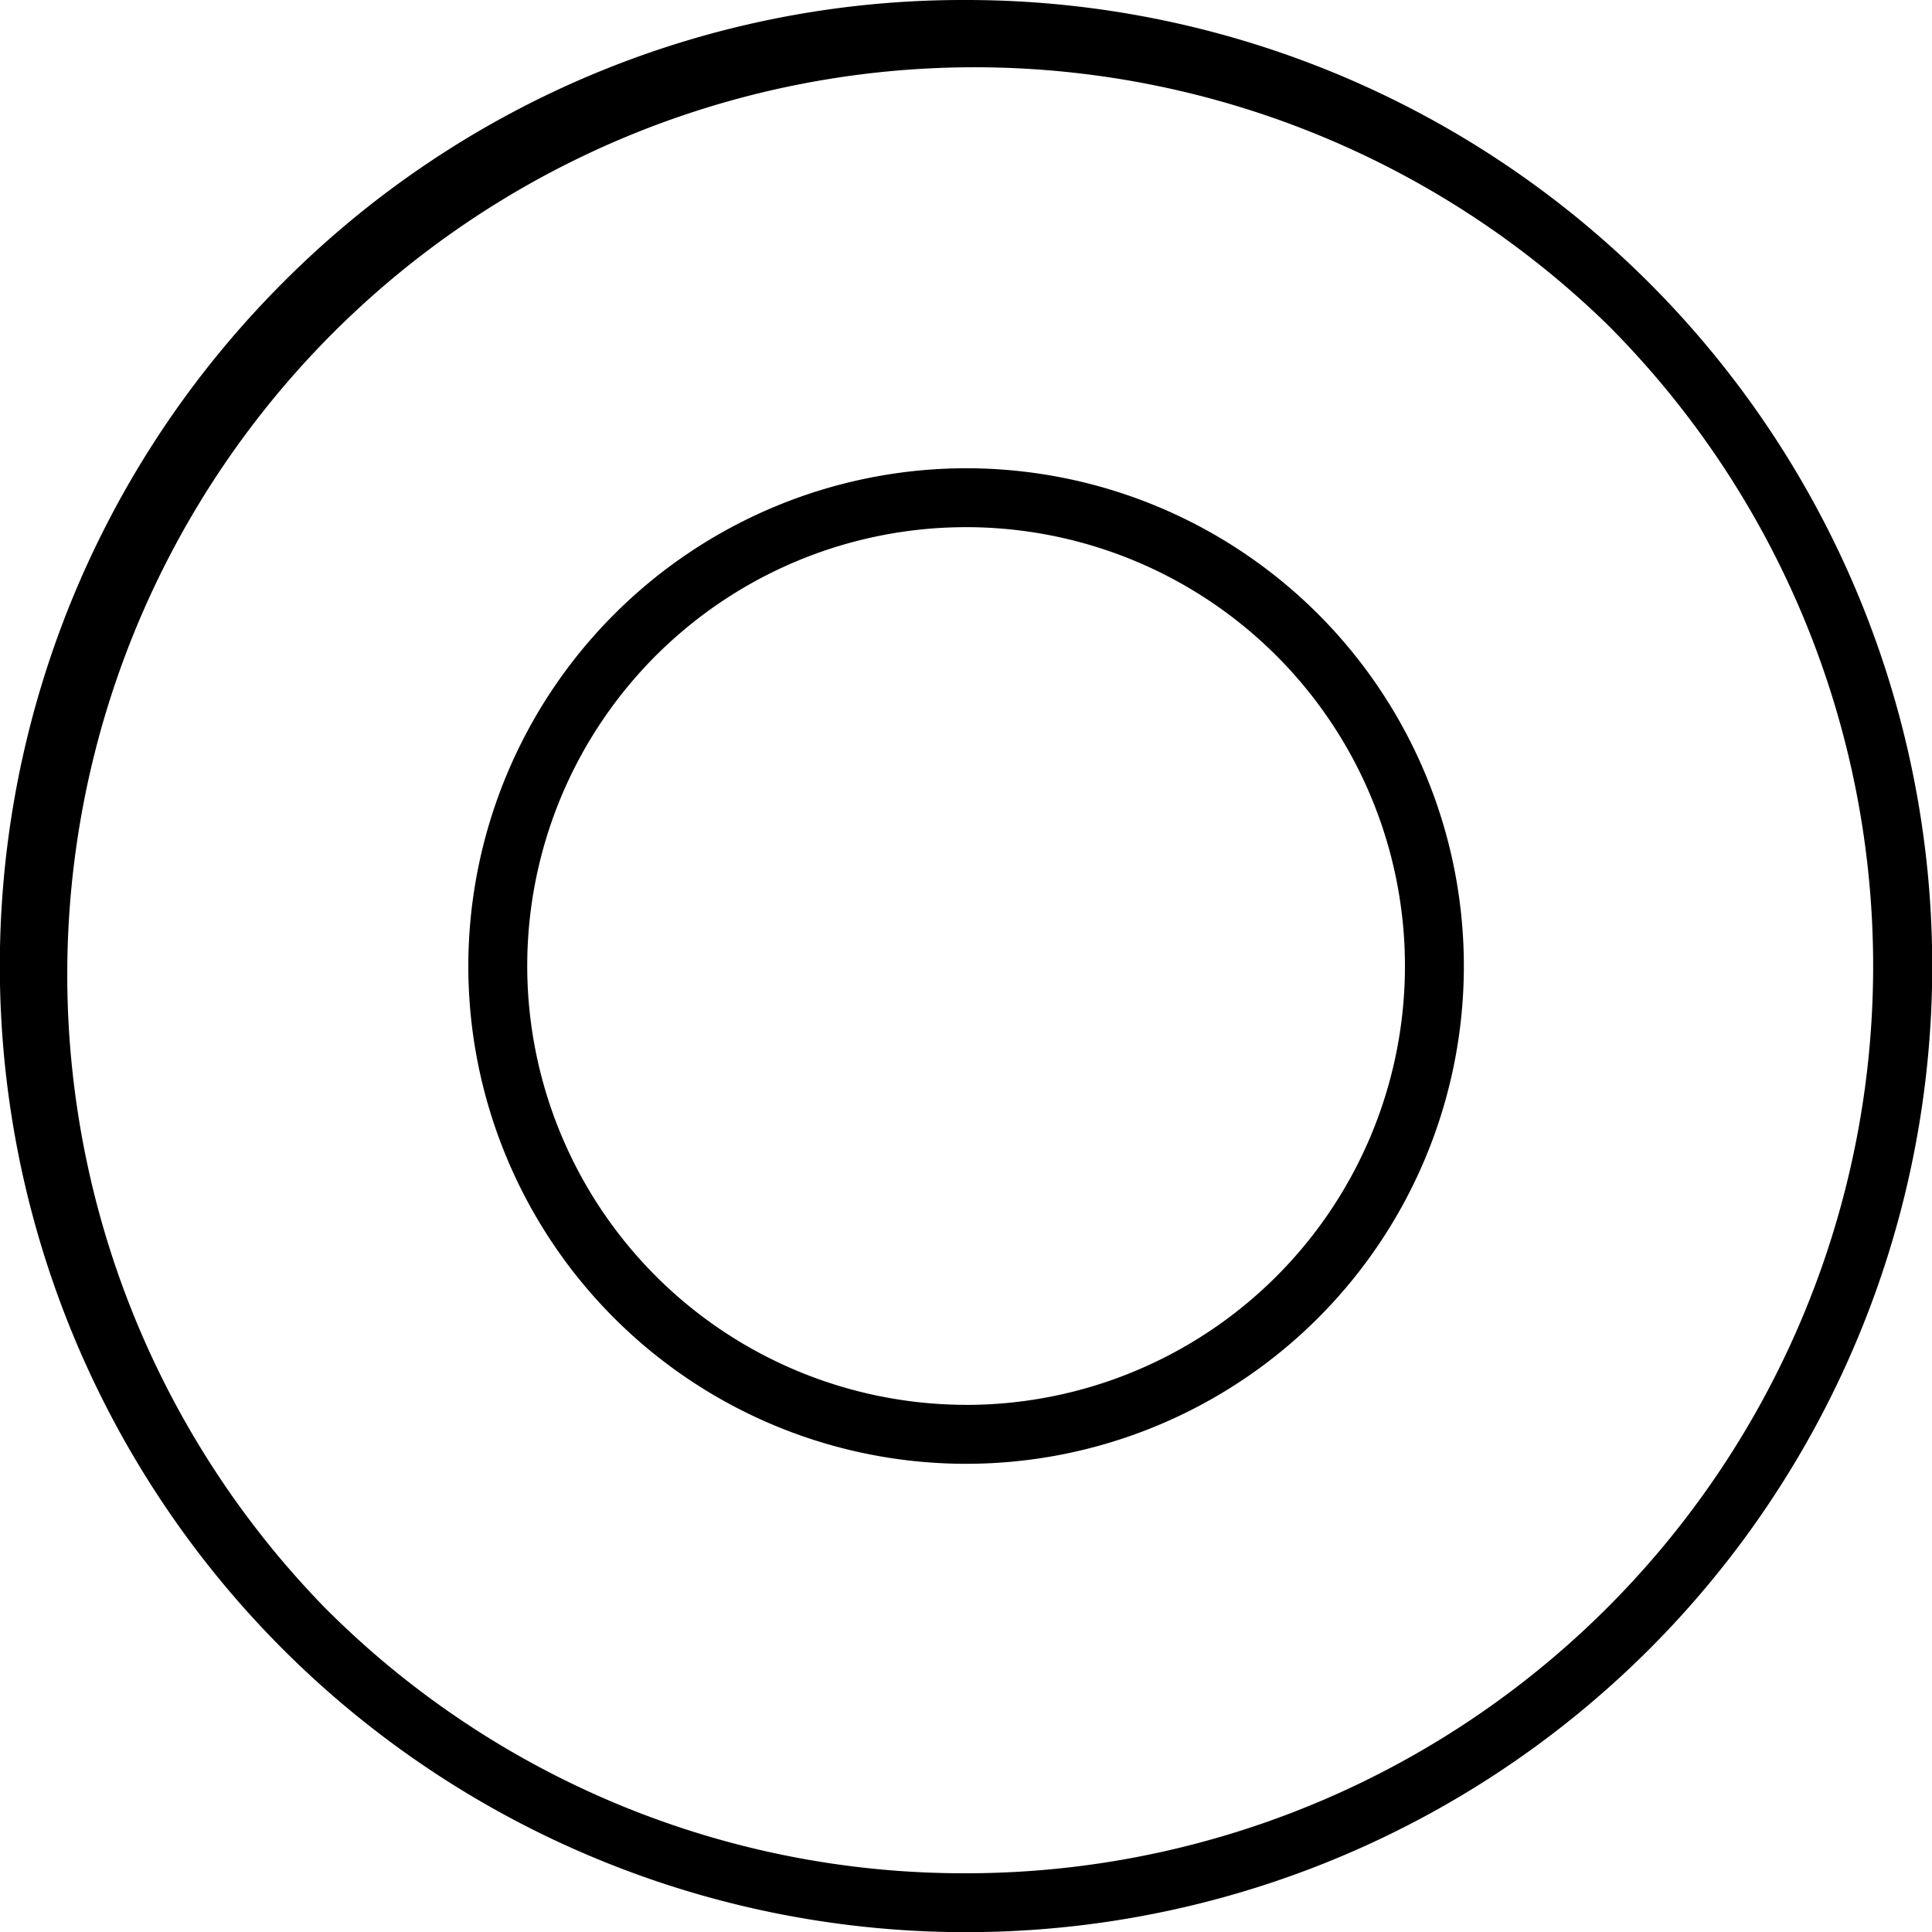
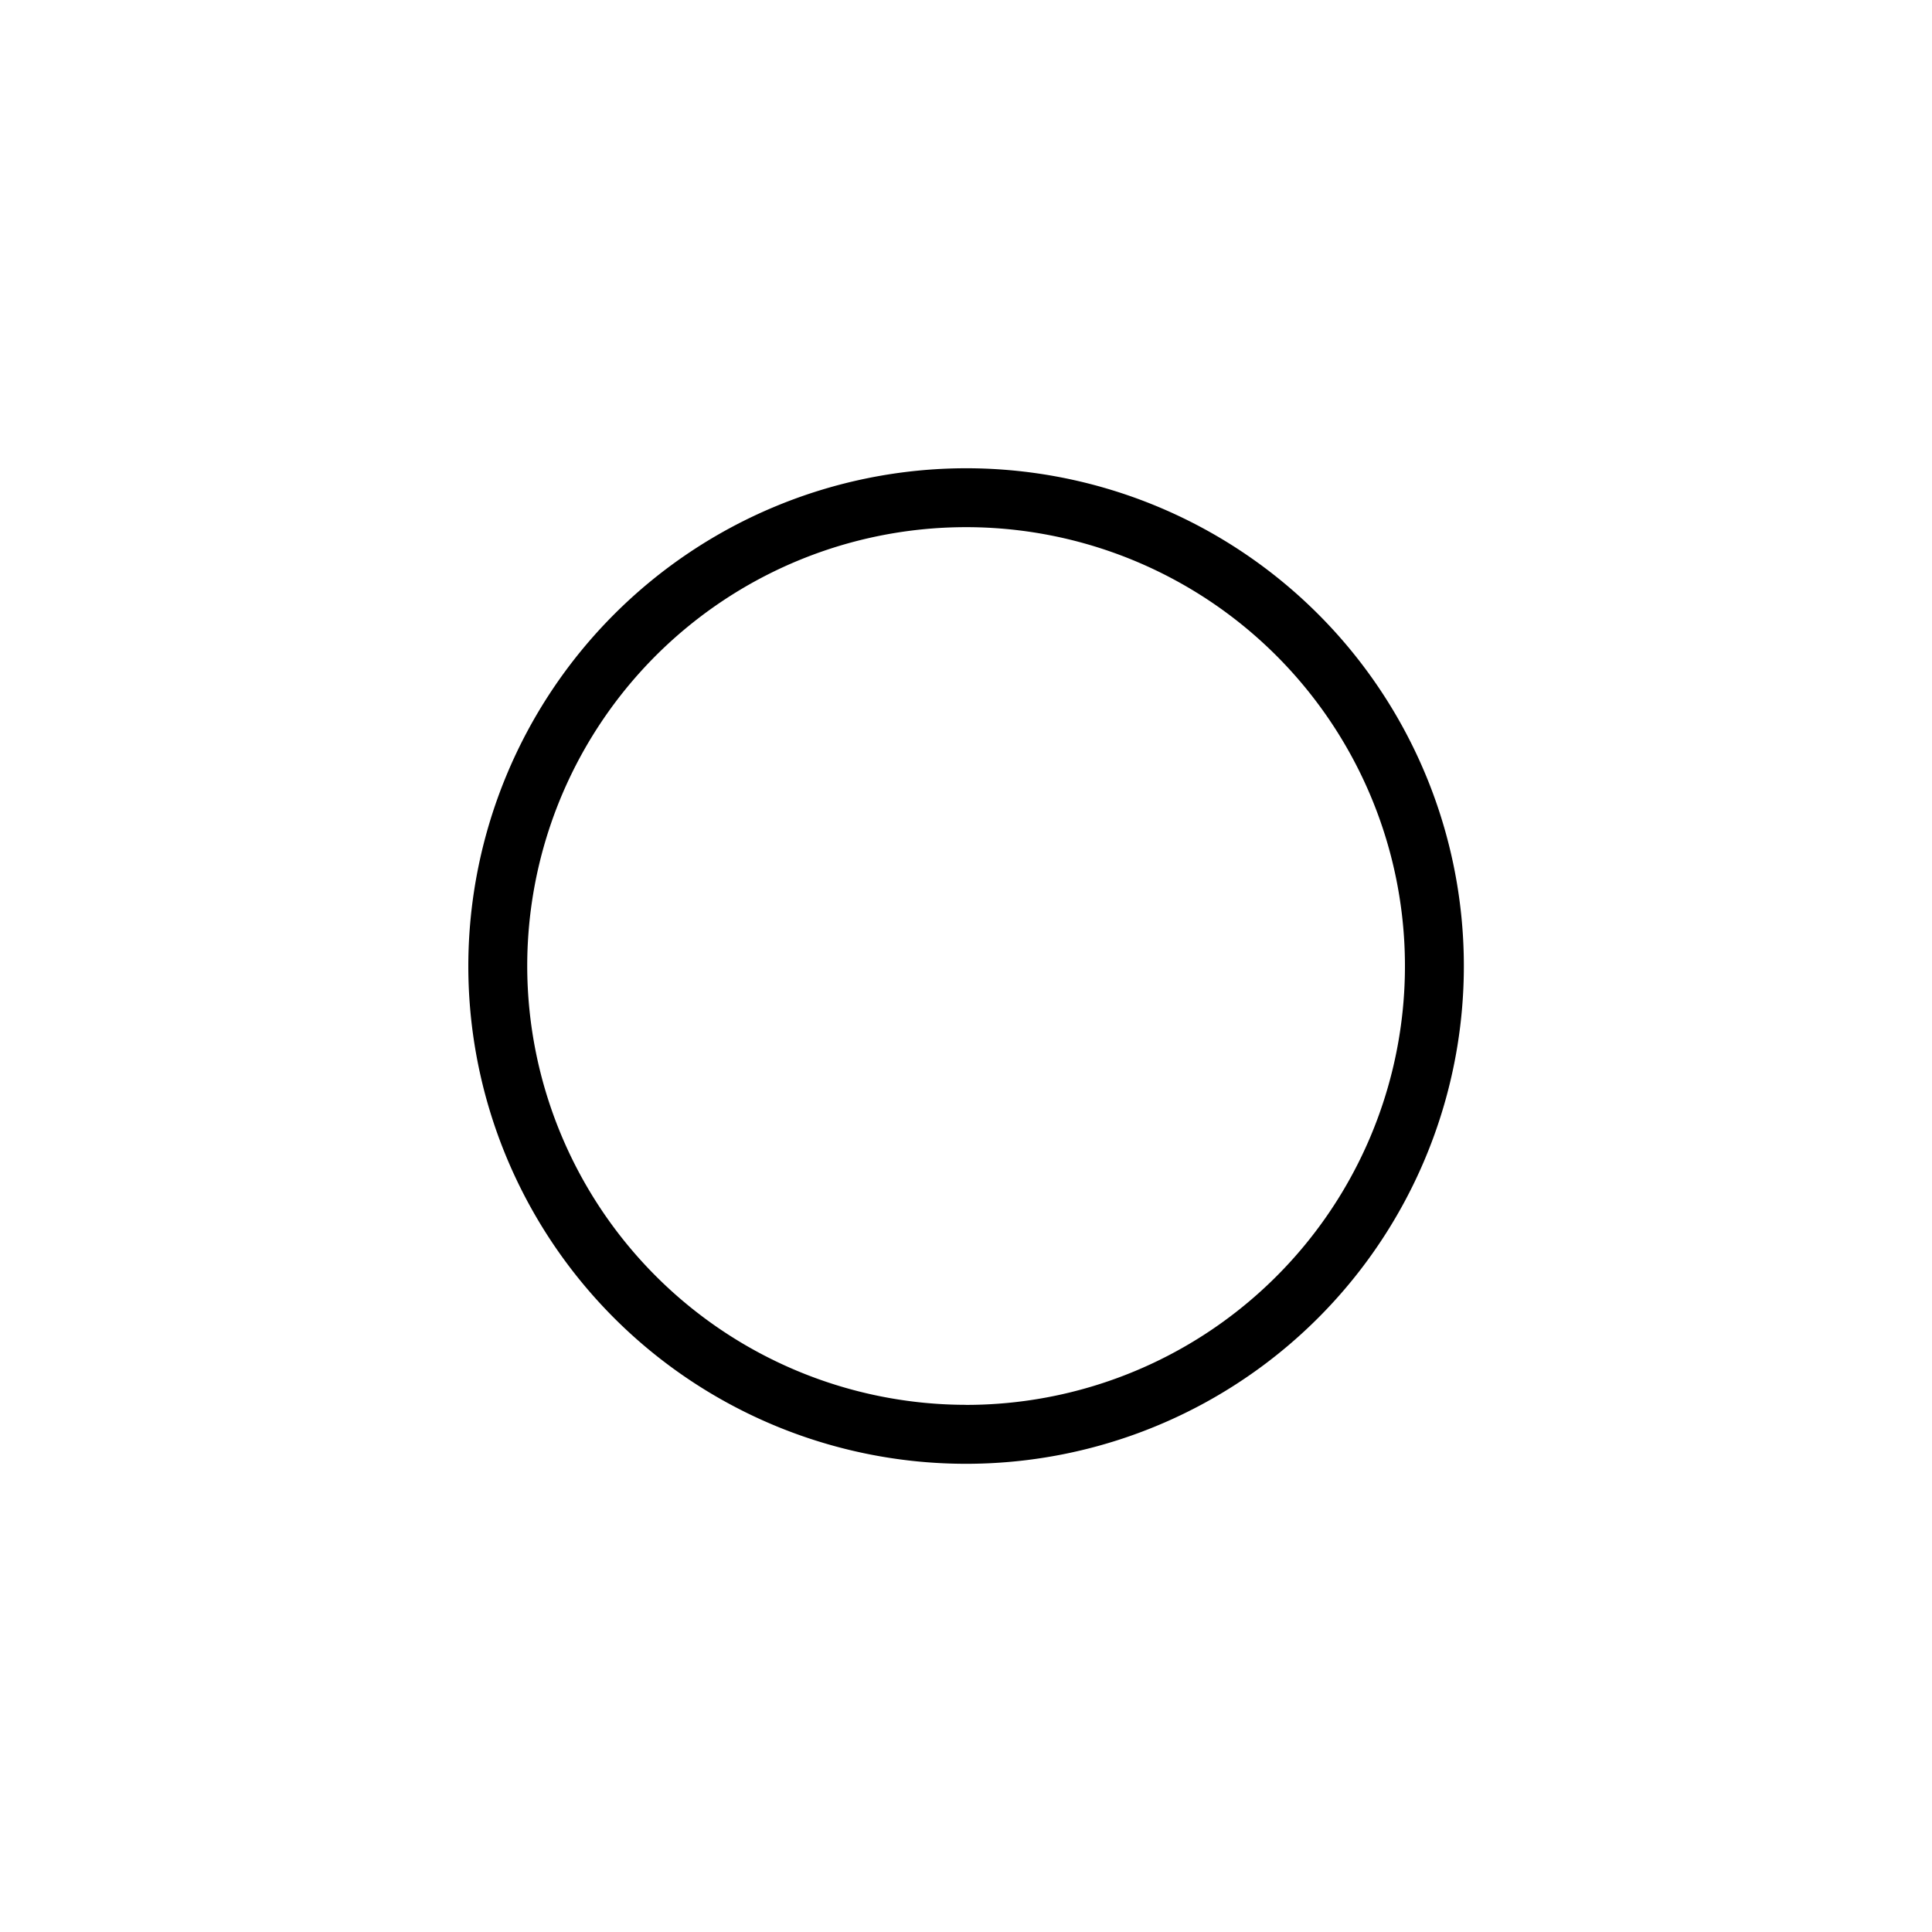
<svg xmlns="http://www.w3.org/2000/svg" width="32.797" height="32.797">
  <g id="Group_701" data-name="Group 701" transform="translate(-11579.49 -447.227)">
-     <path id="Ellipse_19" data-name="Ellipse 19" d="M15.9-.5a16.4 16.4 0 0 1 11.6 27.994A16.4 16.4 0 0 1 4.3 4.3 16.291 16.291 0 0 1 15.9-.5Zm0 31.8A15.4 15.4 0 0 0 26.787 5.01 15.4 15.4 0 0 0 5.01 26.787 15.3 15.3 0 0 0 15.9 31.3Z" transform="translate(11579.99 447.727)" />
    <path id="Path_124" data-name="Path 124" d="M495.872 307.628a8.45 8.45 0 1 1-8.449 8.45 8.459 8.459 0 0 1 8.449-8.45Zm0 15.9a7.45 7.45 0 1 0-7.449-7.45 7.458 7.458 0 0 0 7.449 7.449Z" transform="translate(11100.017 147.548)" />
  </g>
</svg>